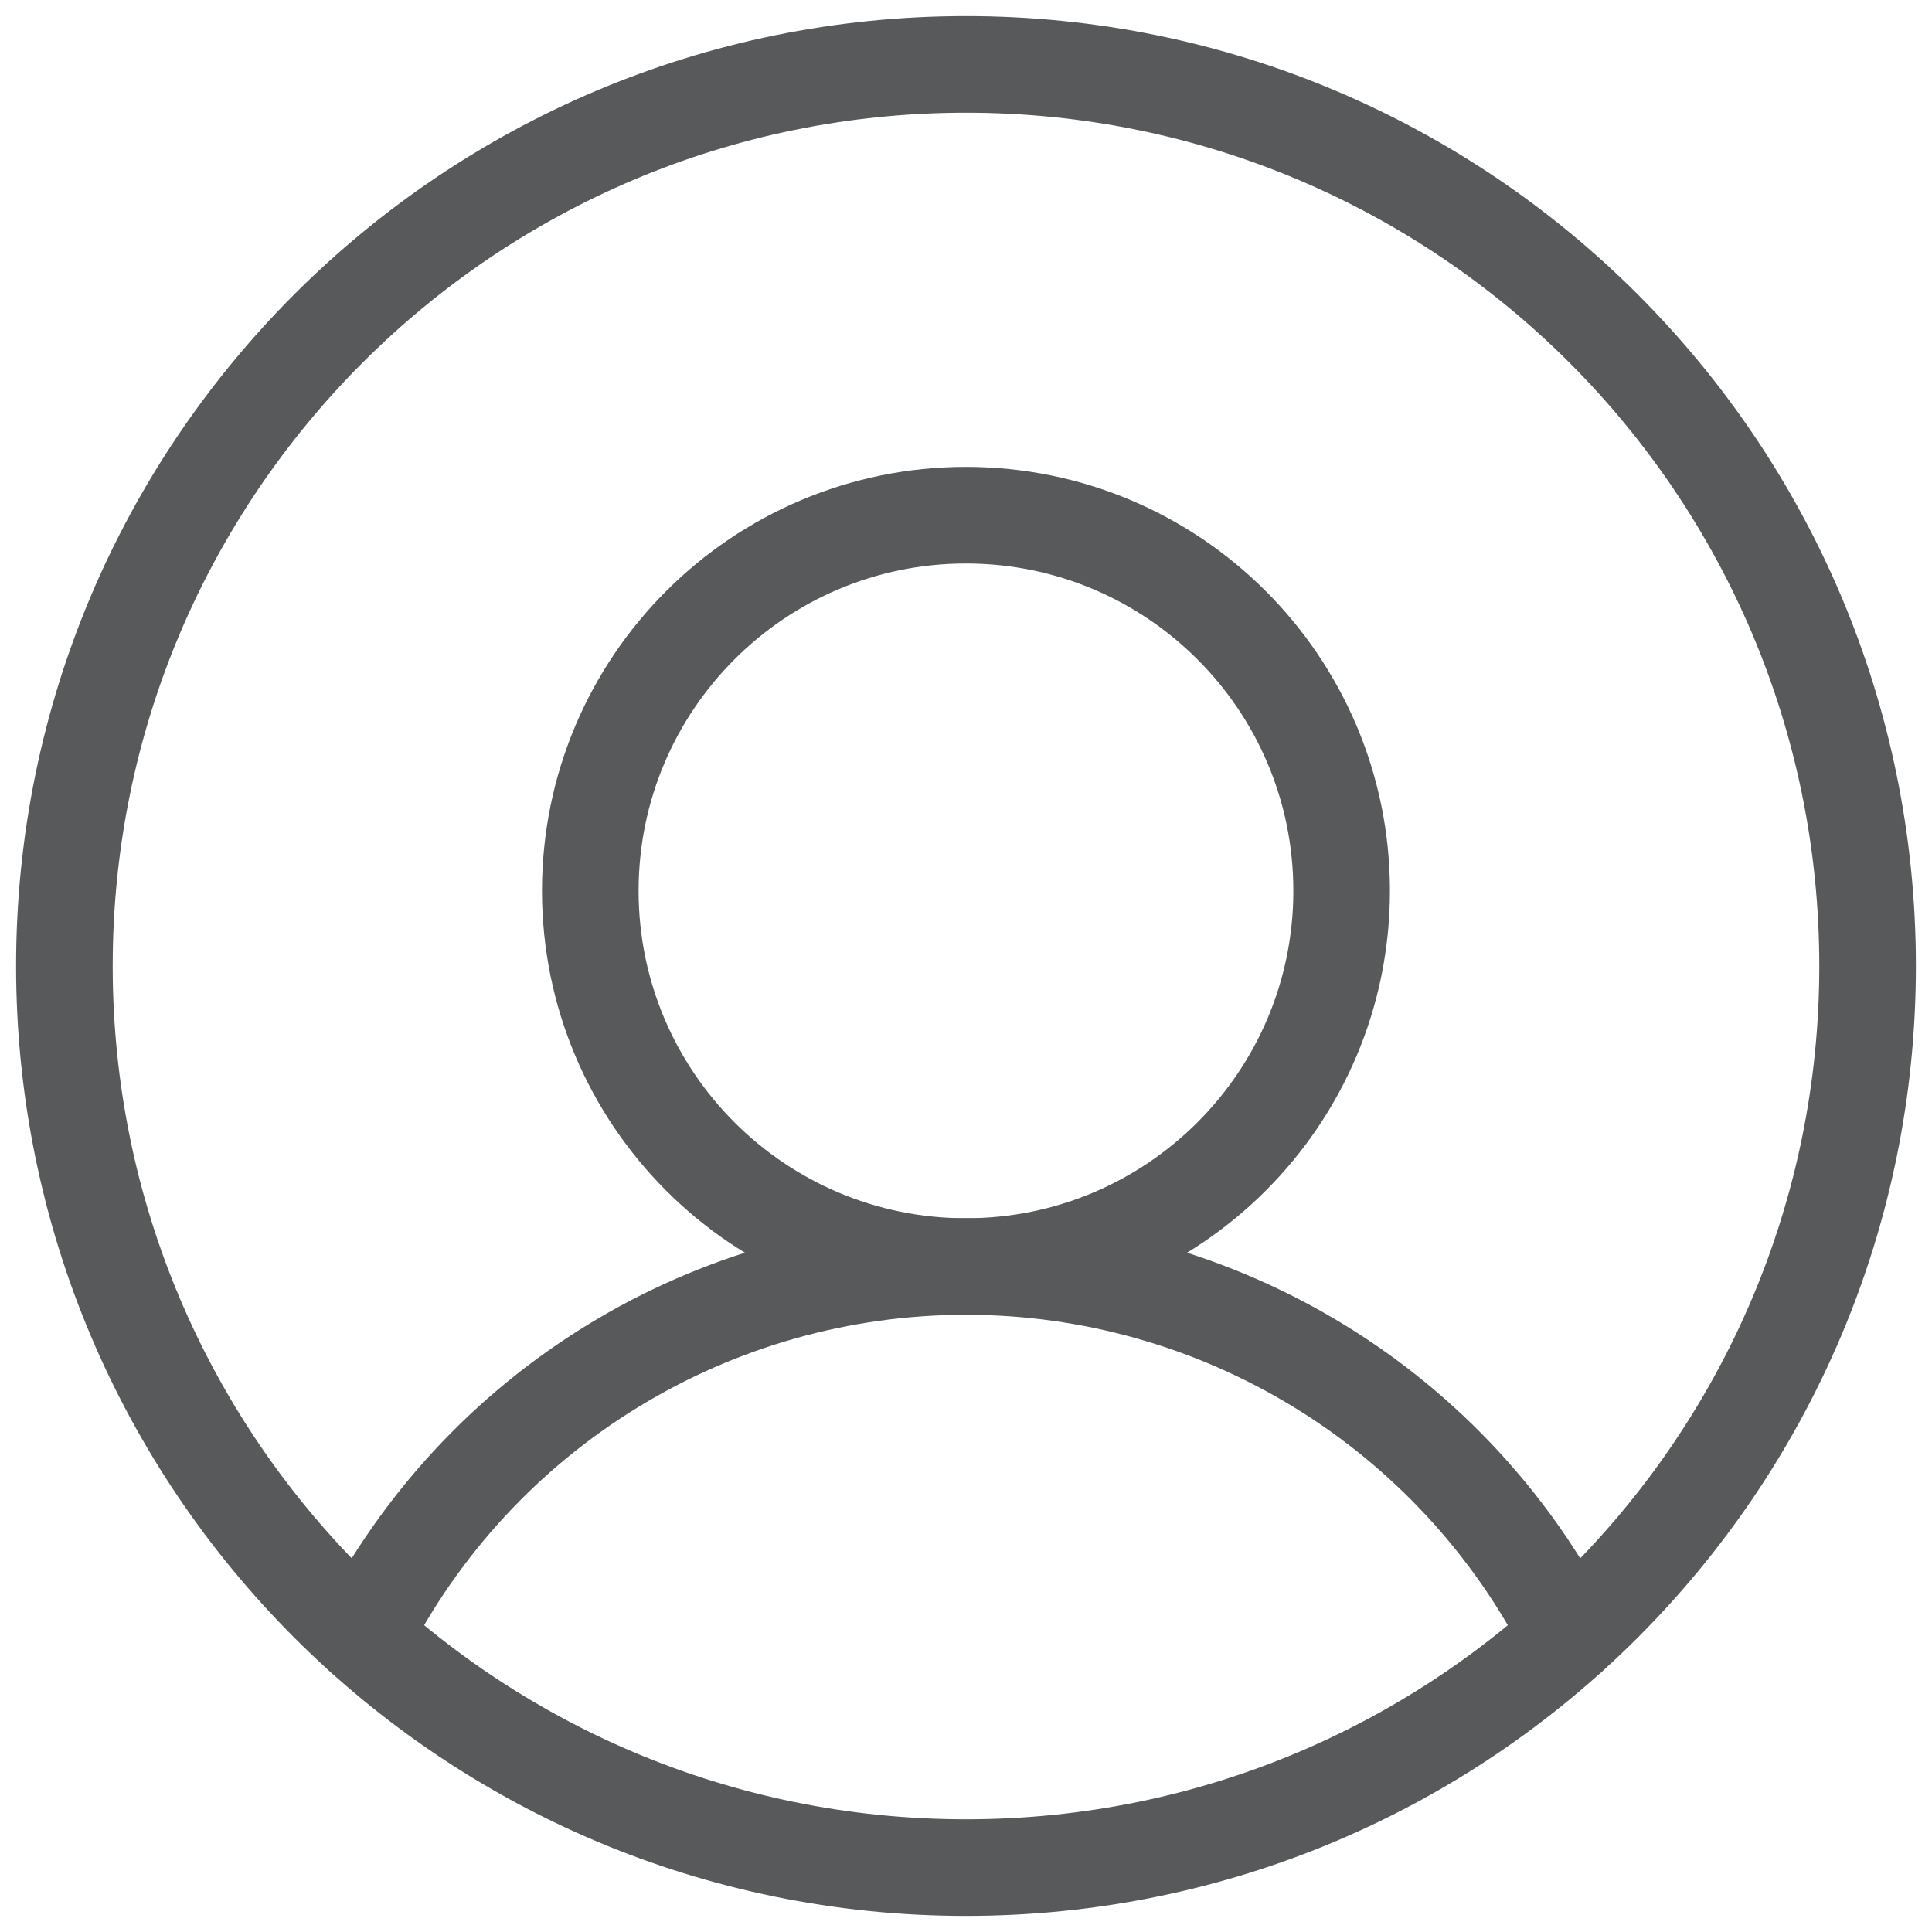
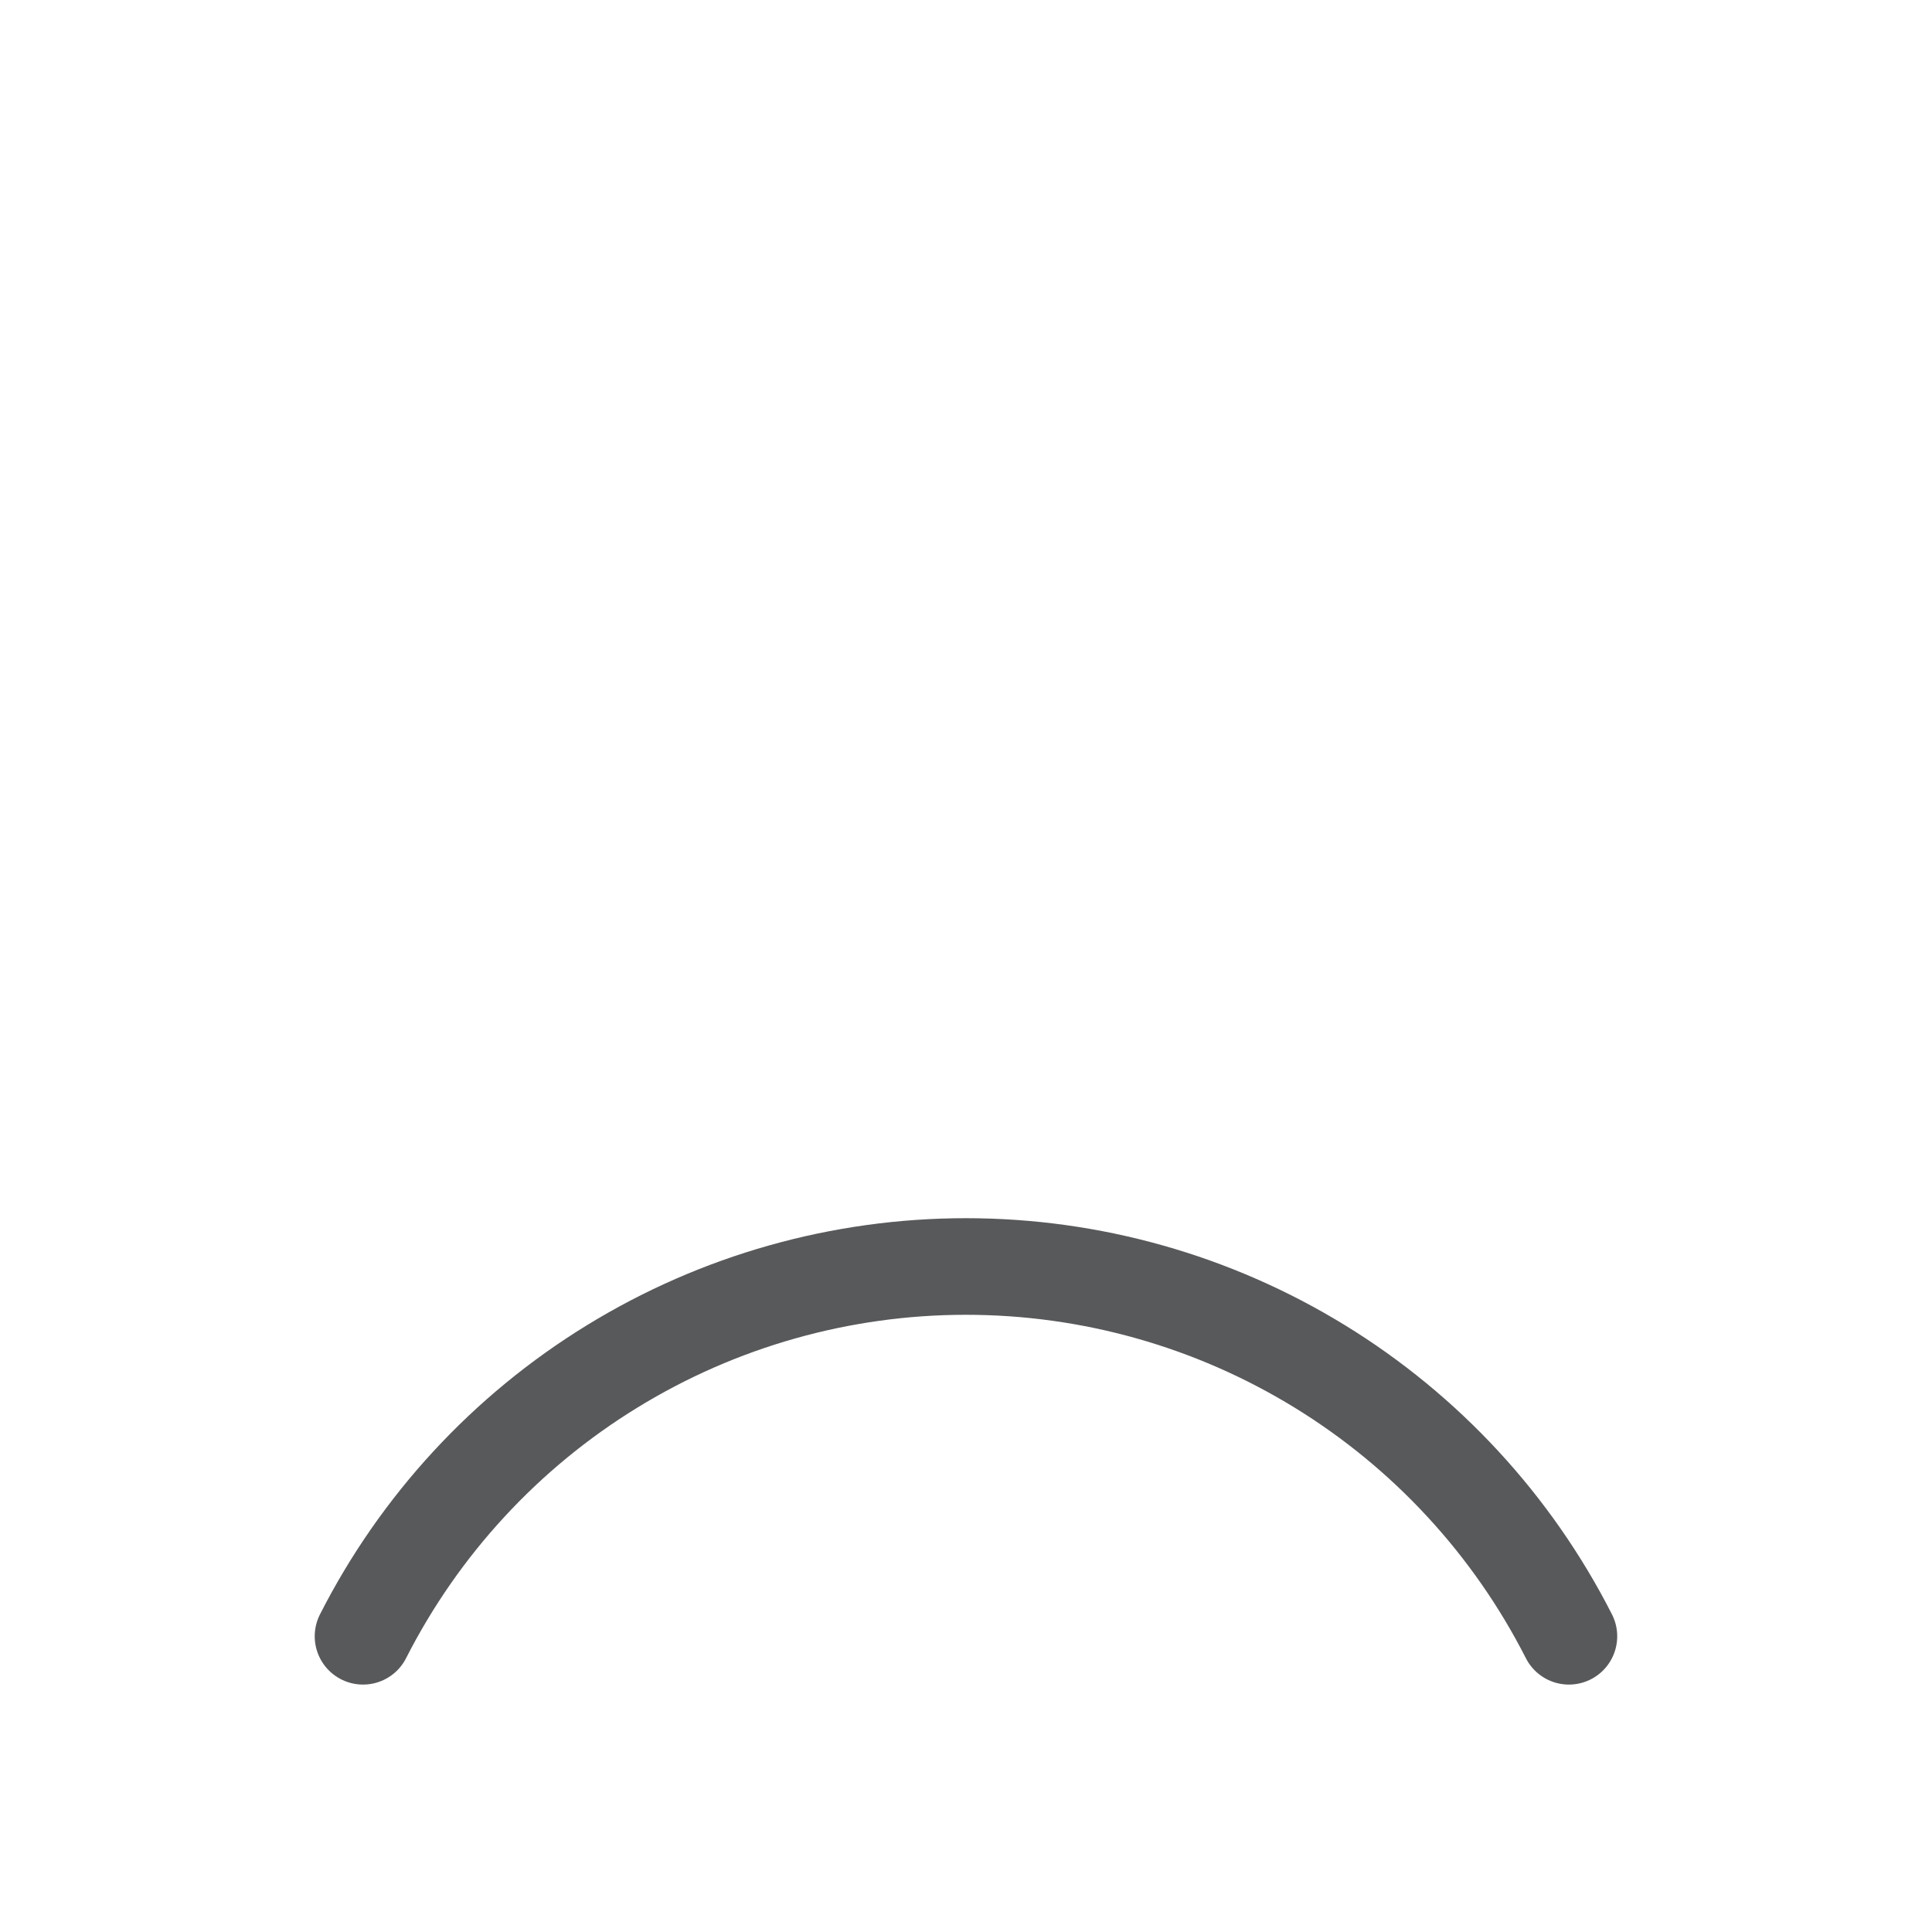
<svg xmlns="http://www.w3.org/2000/svg" width="30" height="30" viewBox="0 0 30 30" fill="none">
-   <path d="M15 29C22.732 29 29 22.732 29 15C29 7.268 22.732 1 15 1C7.268 1 1 7.268 1 15C1 22.732 7.268 29 15 29Z" stroke="#58595B" stroke-width="1.5" stroke-linecap="round" stroke-linejoin="round" />
-   <path d="M14.999 19.667C18.221 19.667 20.833 17.055 20.833 13.833C20.833 10.612 18.221 8 14.999 8C11.778 8 9.166 10.612 9.166 13.833C9.166 17.055 11.778 19.667 14.999 19.667Z" stroke="#58595B" stroke-width="1.5" stroke-linecap="round" stroke-linejoin="round" />
  <path d="M5.637 25.408C6.516 23.68 7.855 22.229 9.508 21.216C11.16 20.202 13.061 19.666 14.999 19.666C16.938 19.666 18.838 20.202 20.491 21.216C22.143 22.229 23.483 23.68 24.362 25.408" stroke="#58595B" stroke-width="1.5" stroke-linecap="round" stroke-linejoin="round" />
</svg>